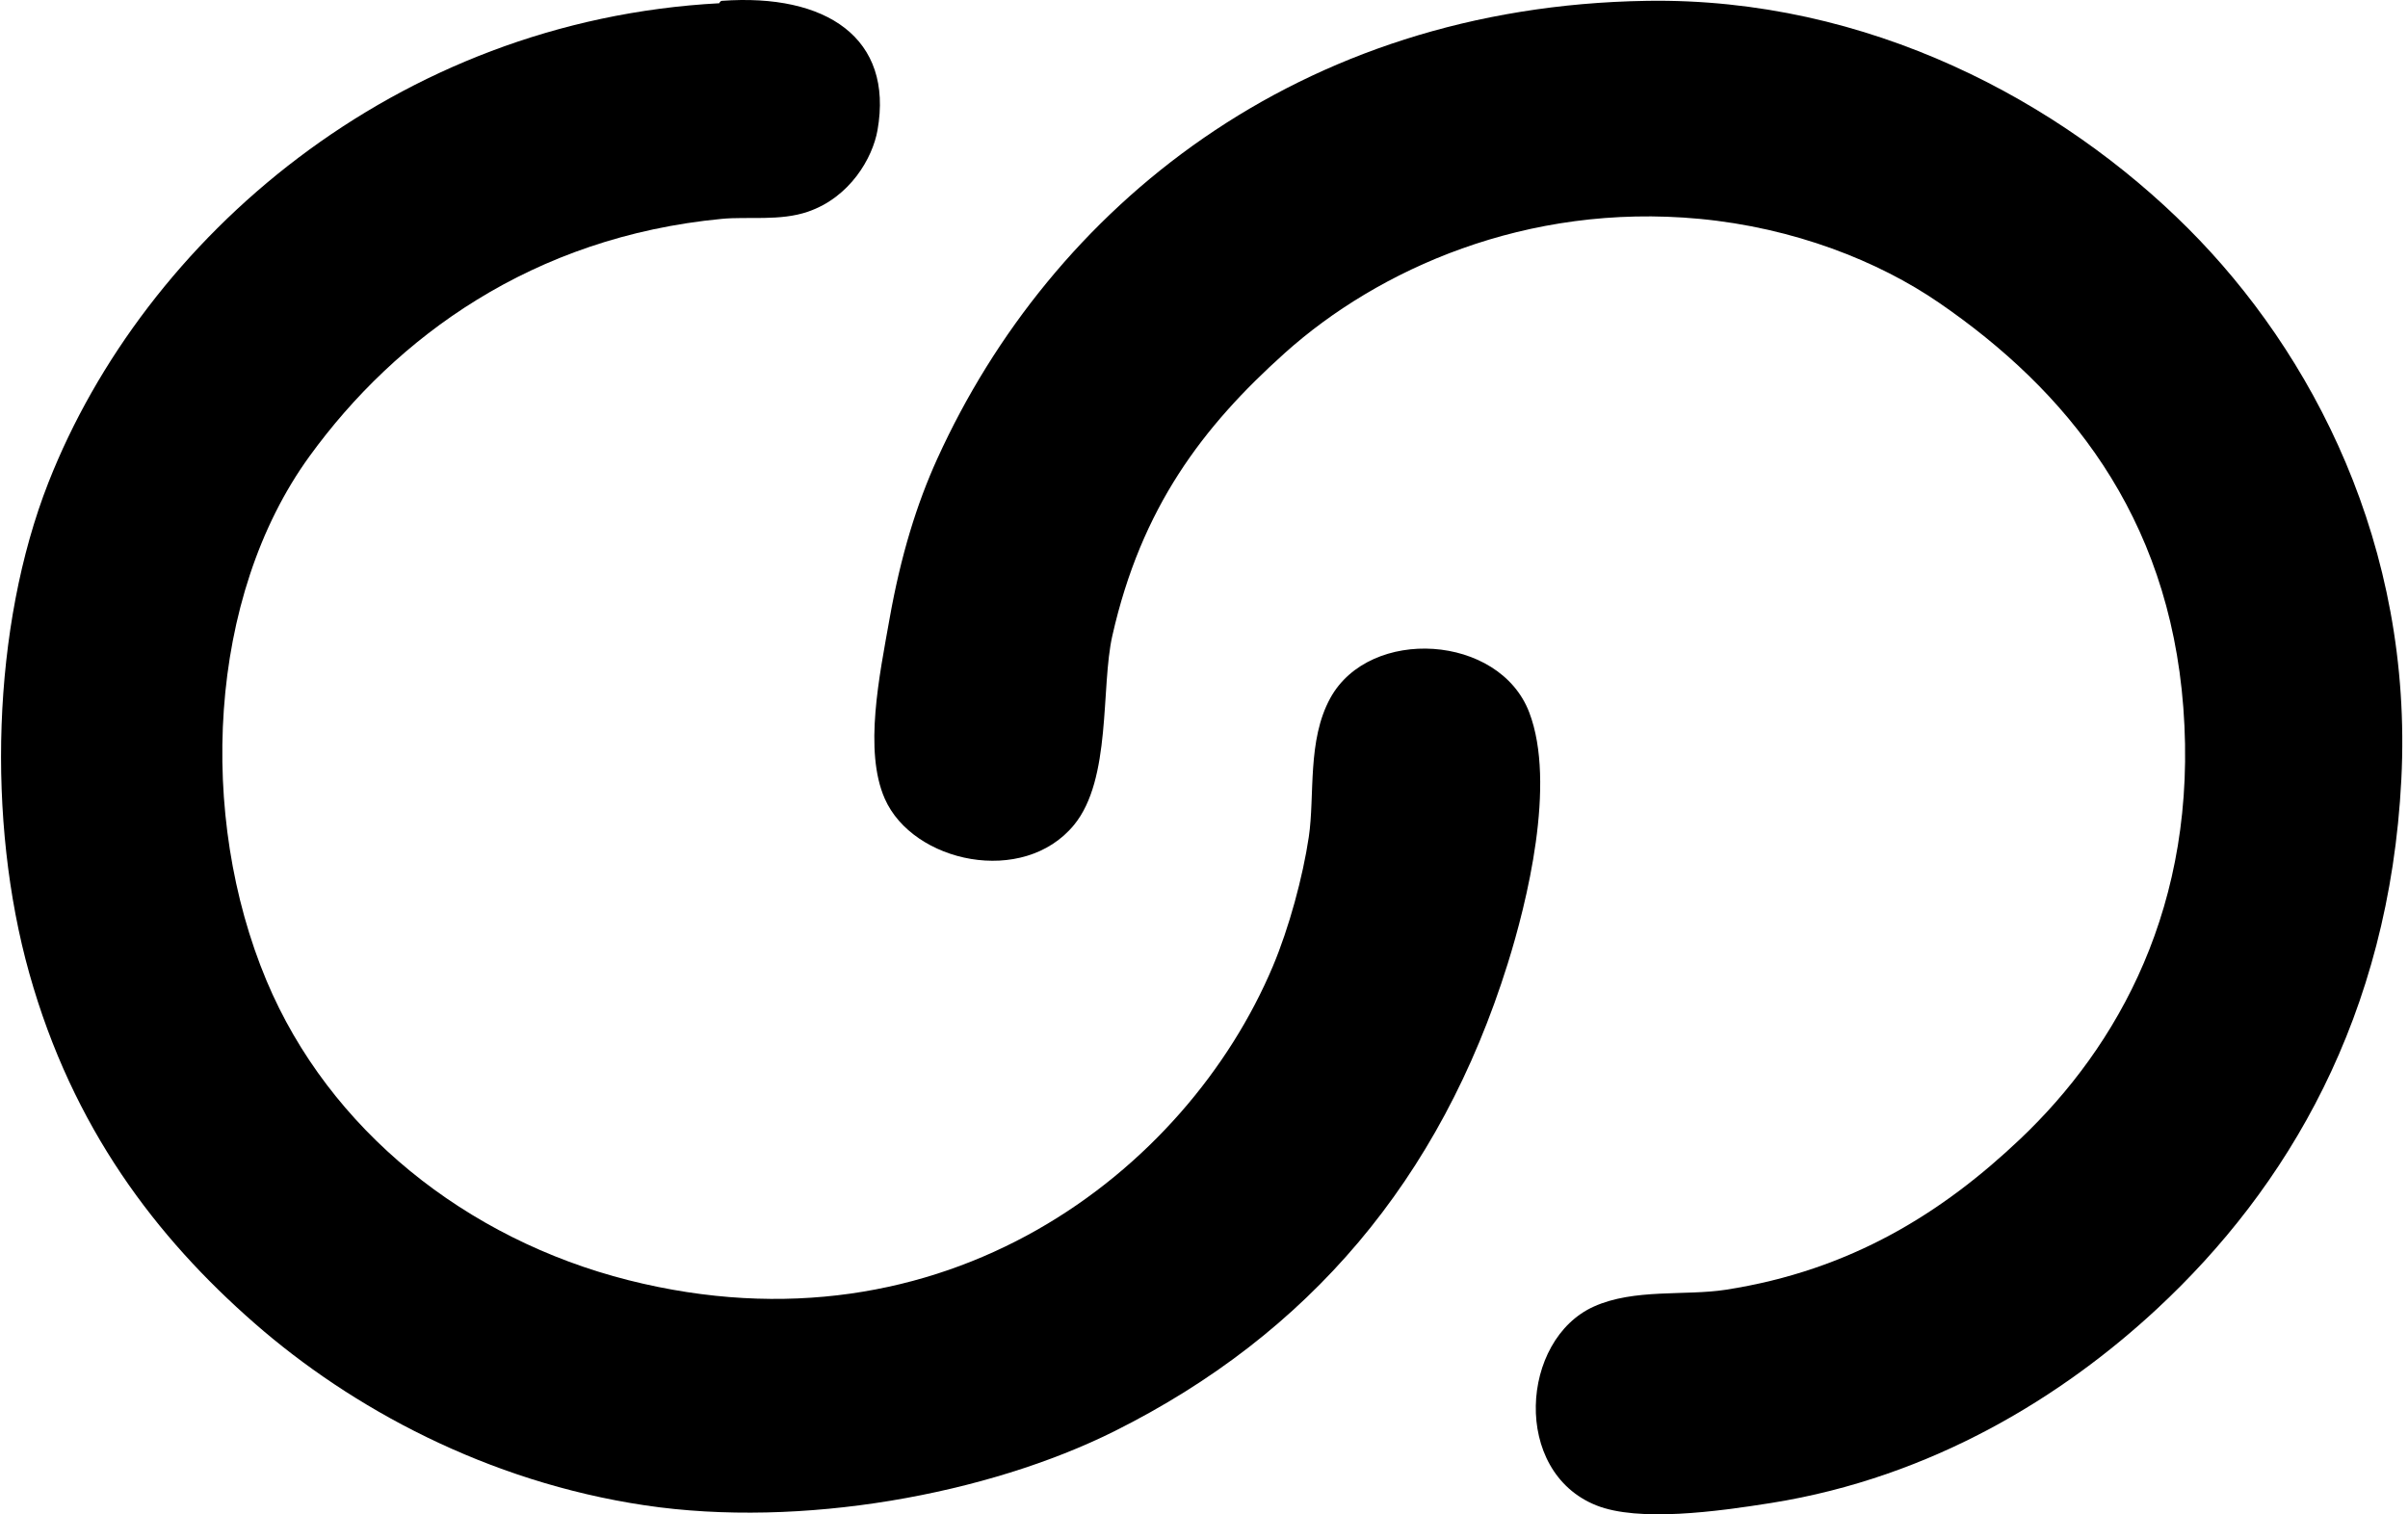
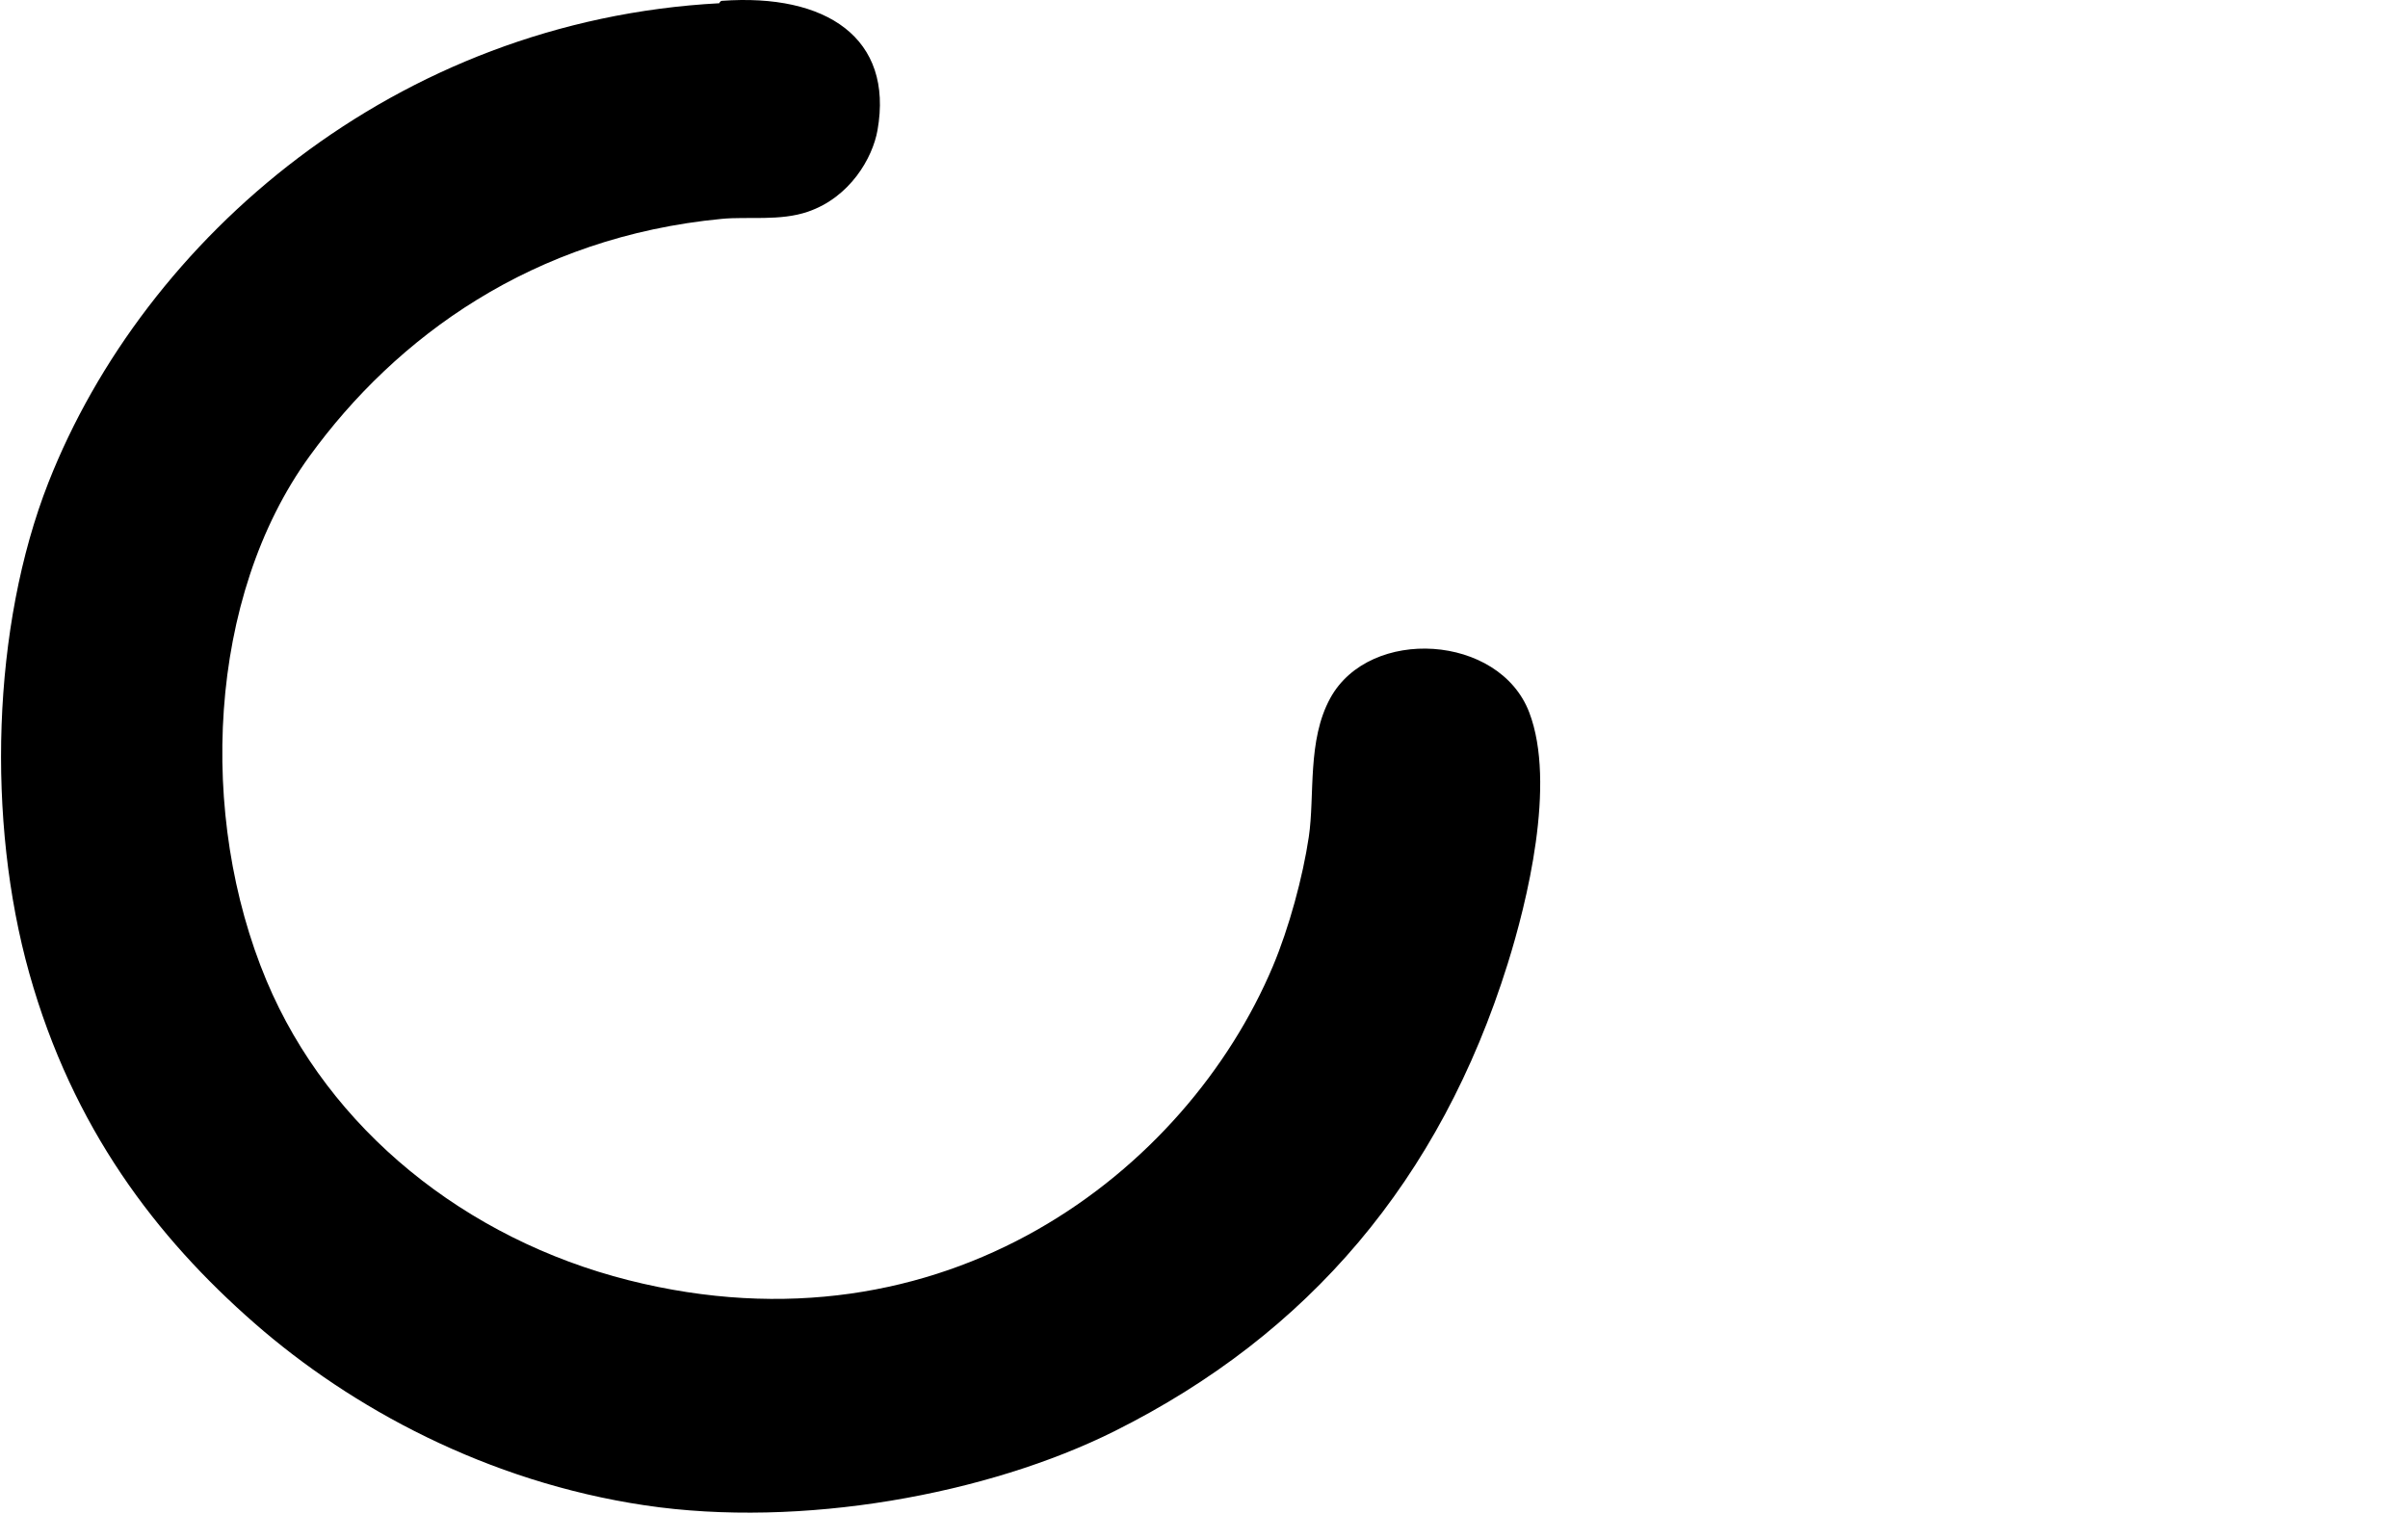
<svg xmlns="http://www.w3.org/2000/svg" width="318" height="200" fill="none" viewBox="0 0 318 200">
-   <path fill="#000" fill-rule="evenodd" d="M217.453.111c29.318-.464 54.789 13.336 71.509 30.059 16.388 16.387 29.734 41.866 28.159 72.774-1.593 31.309-15.077 53.95-32.275 69.929-12.262 11.394-29.509 22.215-50.941 25.629-7.176 1.142-17.499 2.548-23.097.316-11.165-4.453-10.035-21.893-.317-26.262 5.329-2.395 12.057-1.388 17.404-2.213 16.57-2.565 28.679-10.215 38.92-19.937 12.789-12.14 23.5-30.794 21.516-56.954-1.936-25.544-15.512-41.966-32.272-53.474-8.001-5.495-19.15-9.9-31.641-11.075-22.857-2.147-42.437 6.68-54.741 17.718-10.863 9.748-18.949 20.398-22.78 37.337-1.543 6.822-.084 18.941-5.062 24.996-6.691 8.138-21.274 4.994-24.996-3.48-2.781-6.334-.697-16.245.633-23.73 1.485-8.376 3.598-15.208 6.326-21.2C138.84 27.498 171.339.84 217.453.112Z" clip-rule="evenodd" />
  <path fill="#000" fill-rule="evenodd" d="M95 .428c-.05.002.134-.304.316-.317 13.818-1.013 22.717 4.925 20.567 17.087-.649 3.664-3.617 8.843-9.176 10.758-3.688 1.272-7.895.615-11.391.95-24.999 2.39-43.02 15.625-54.421 31.322-13.54 18.636-14.792 47.605-5.696 69.295 8.25 19.67 26.341 34.129 47.779 39.551 41.753 10.56 73.719-14.407 85.115-41.45 2.132-5.057 3.96-11.793 4.746-17.087.816-5.482-.24-12.74 2.847-18.35 5.213-9.474 22.31-8.448 26.262 1.896 3.609 9.447-.345 25.223-2.849 33.224-8.919 28.516-26.294 48.908-51.891 61.7-16.734 8.363-41.408 12.879-62.017 9.809-20.878-3.111-38.793-12.866-51.575-24.049-12.977-11.352-24.01-25.782-29.742-46.196-5.646-20.102-4.965-45.816 2.53-64.866C19.112 31.428 52.217 2.717 95 .428Z" clip-rule="evenodd" />
</svg>